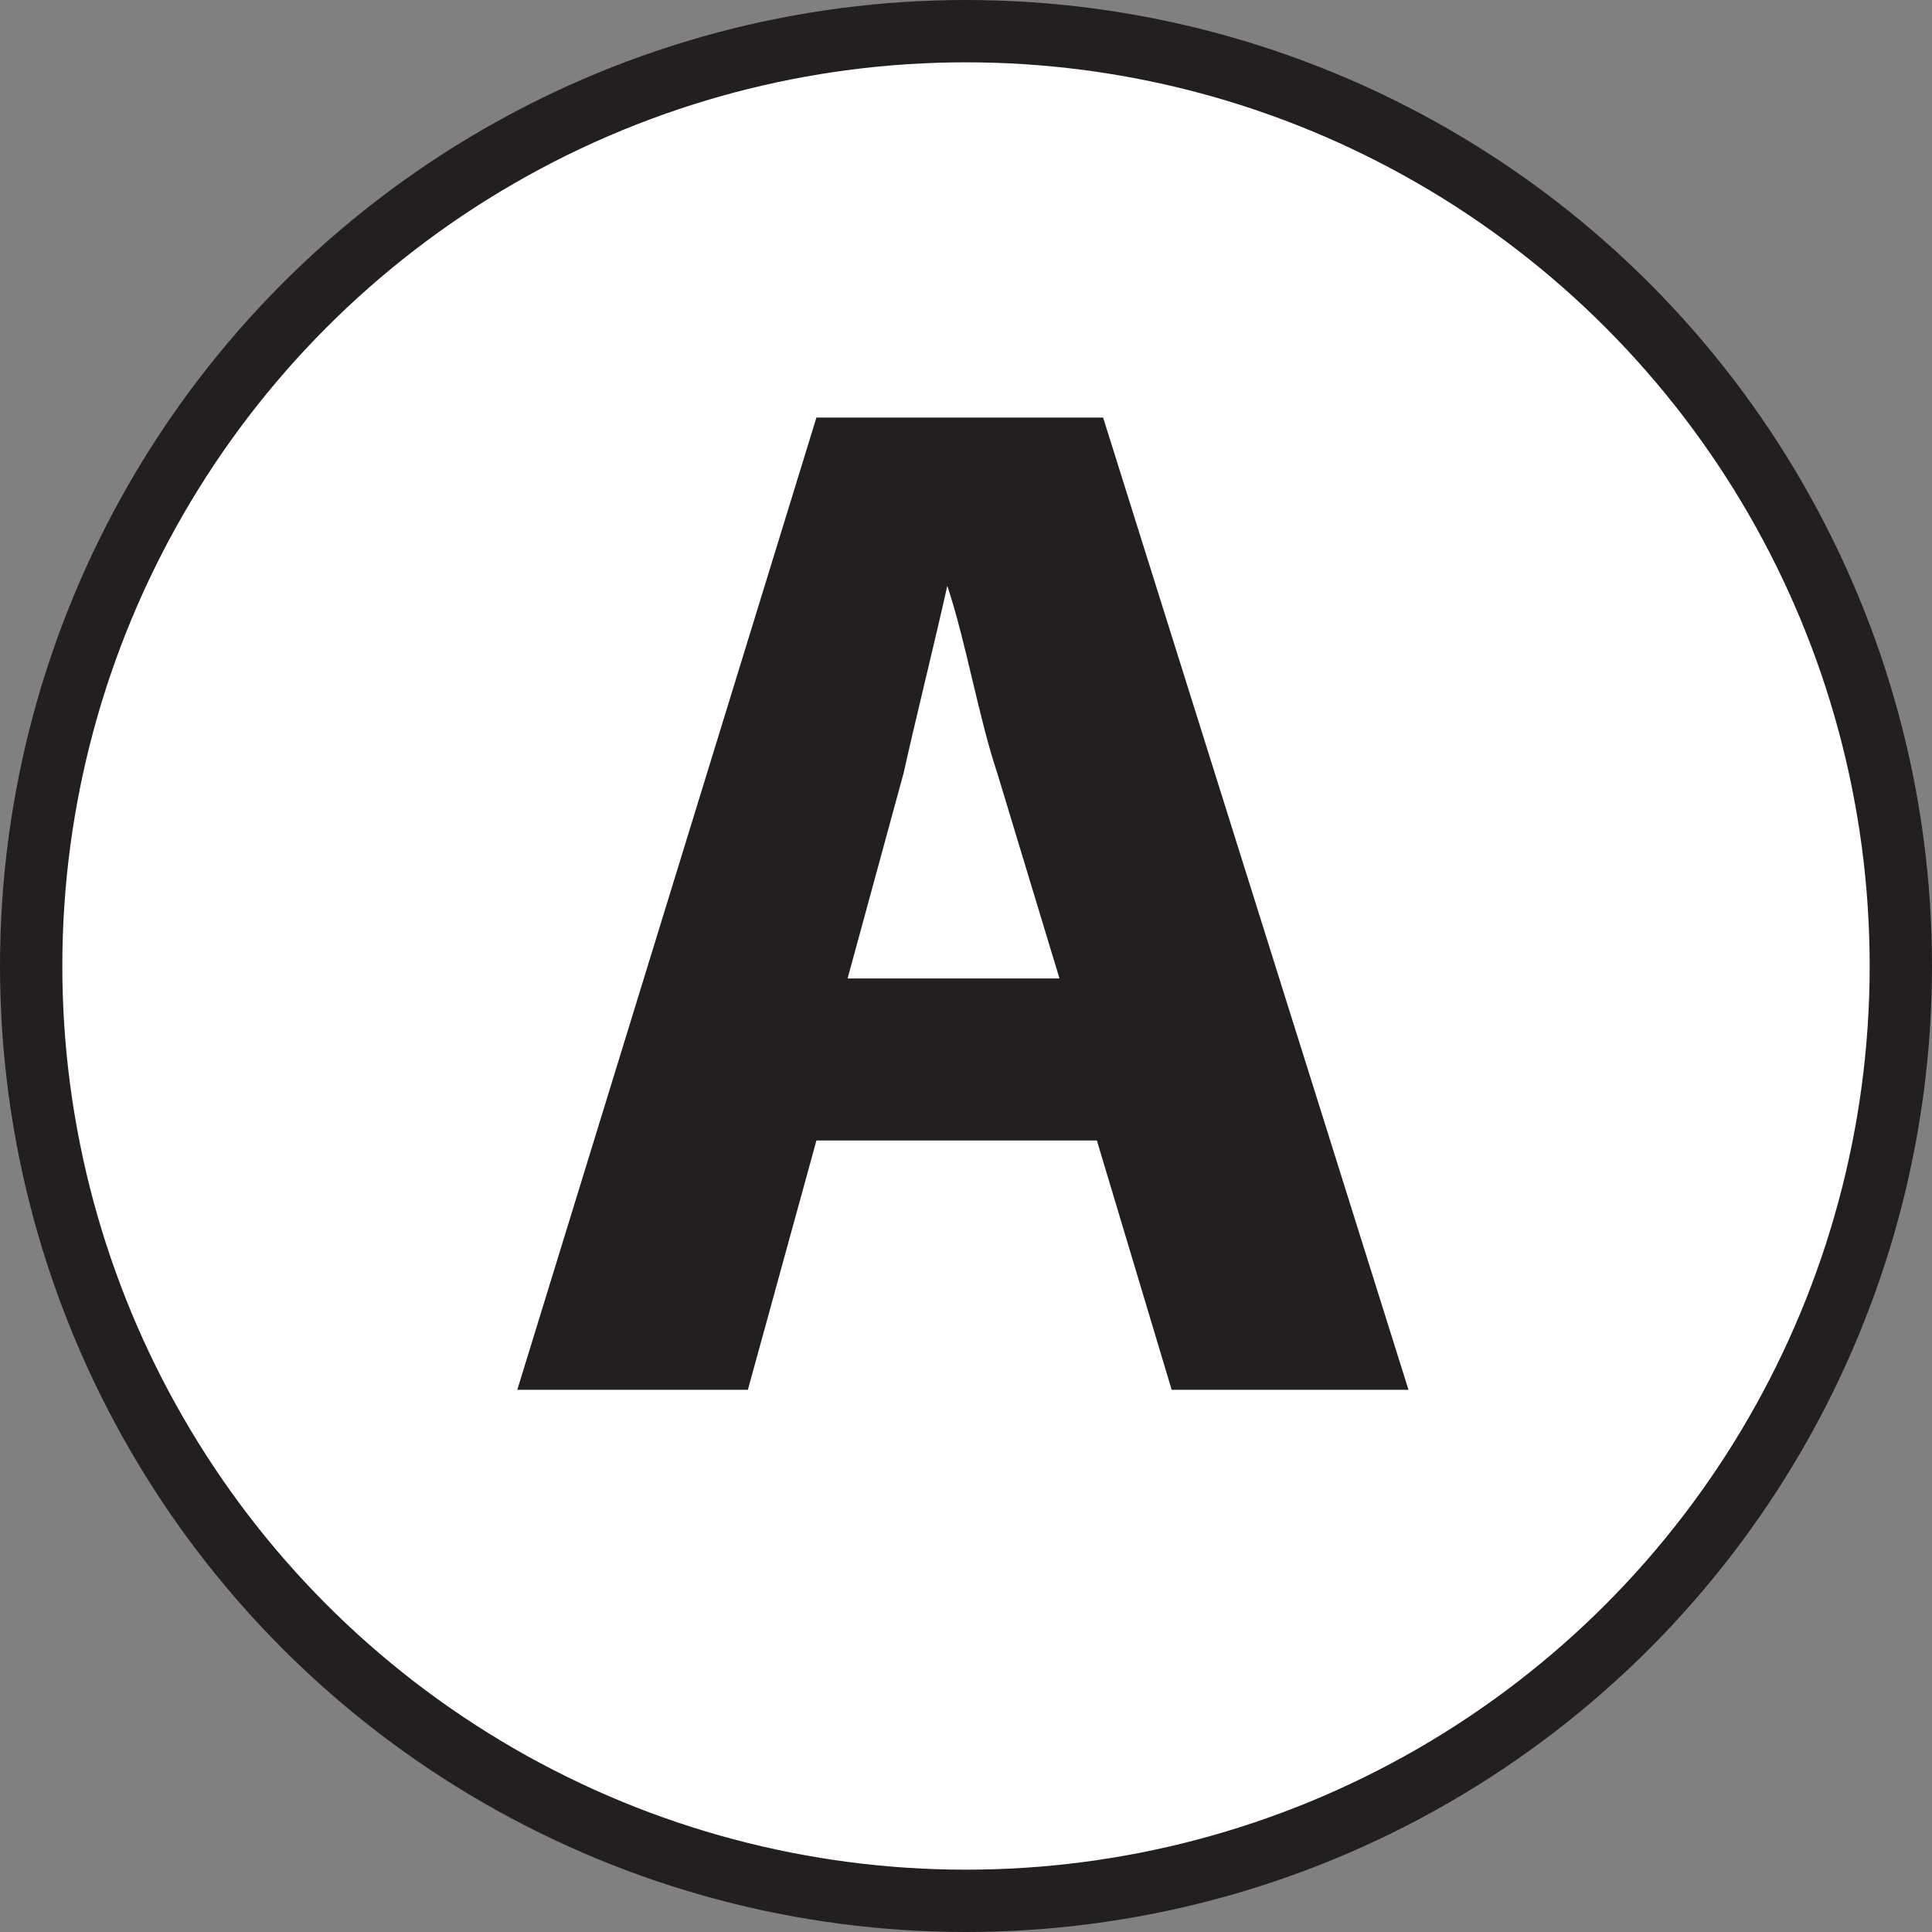
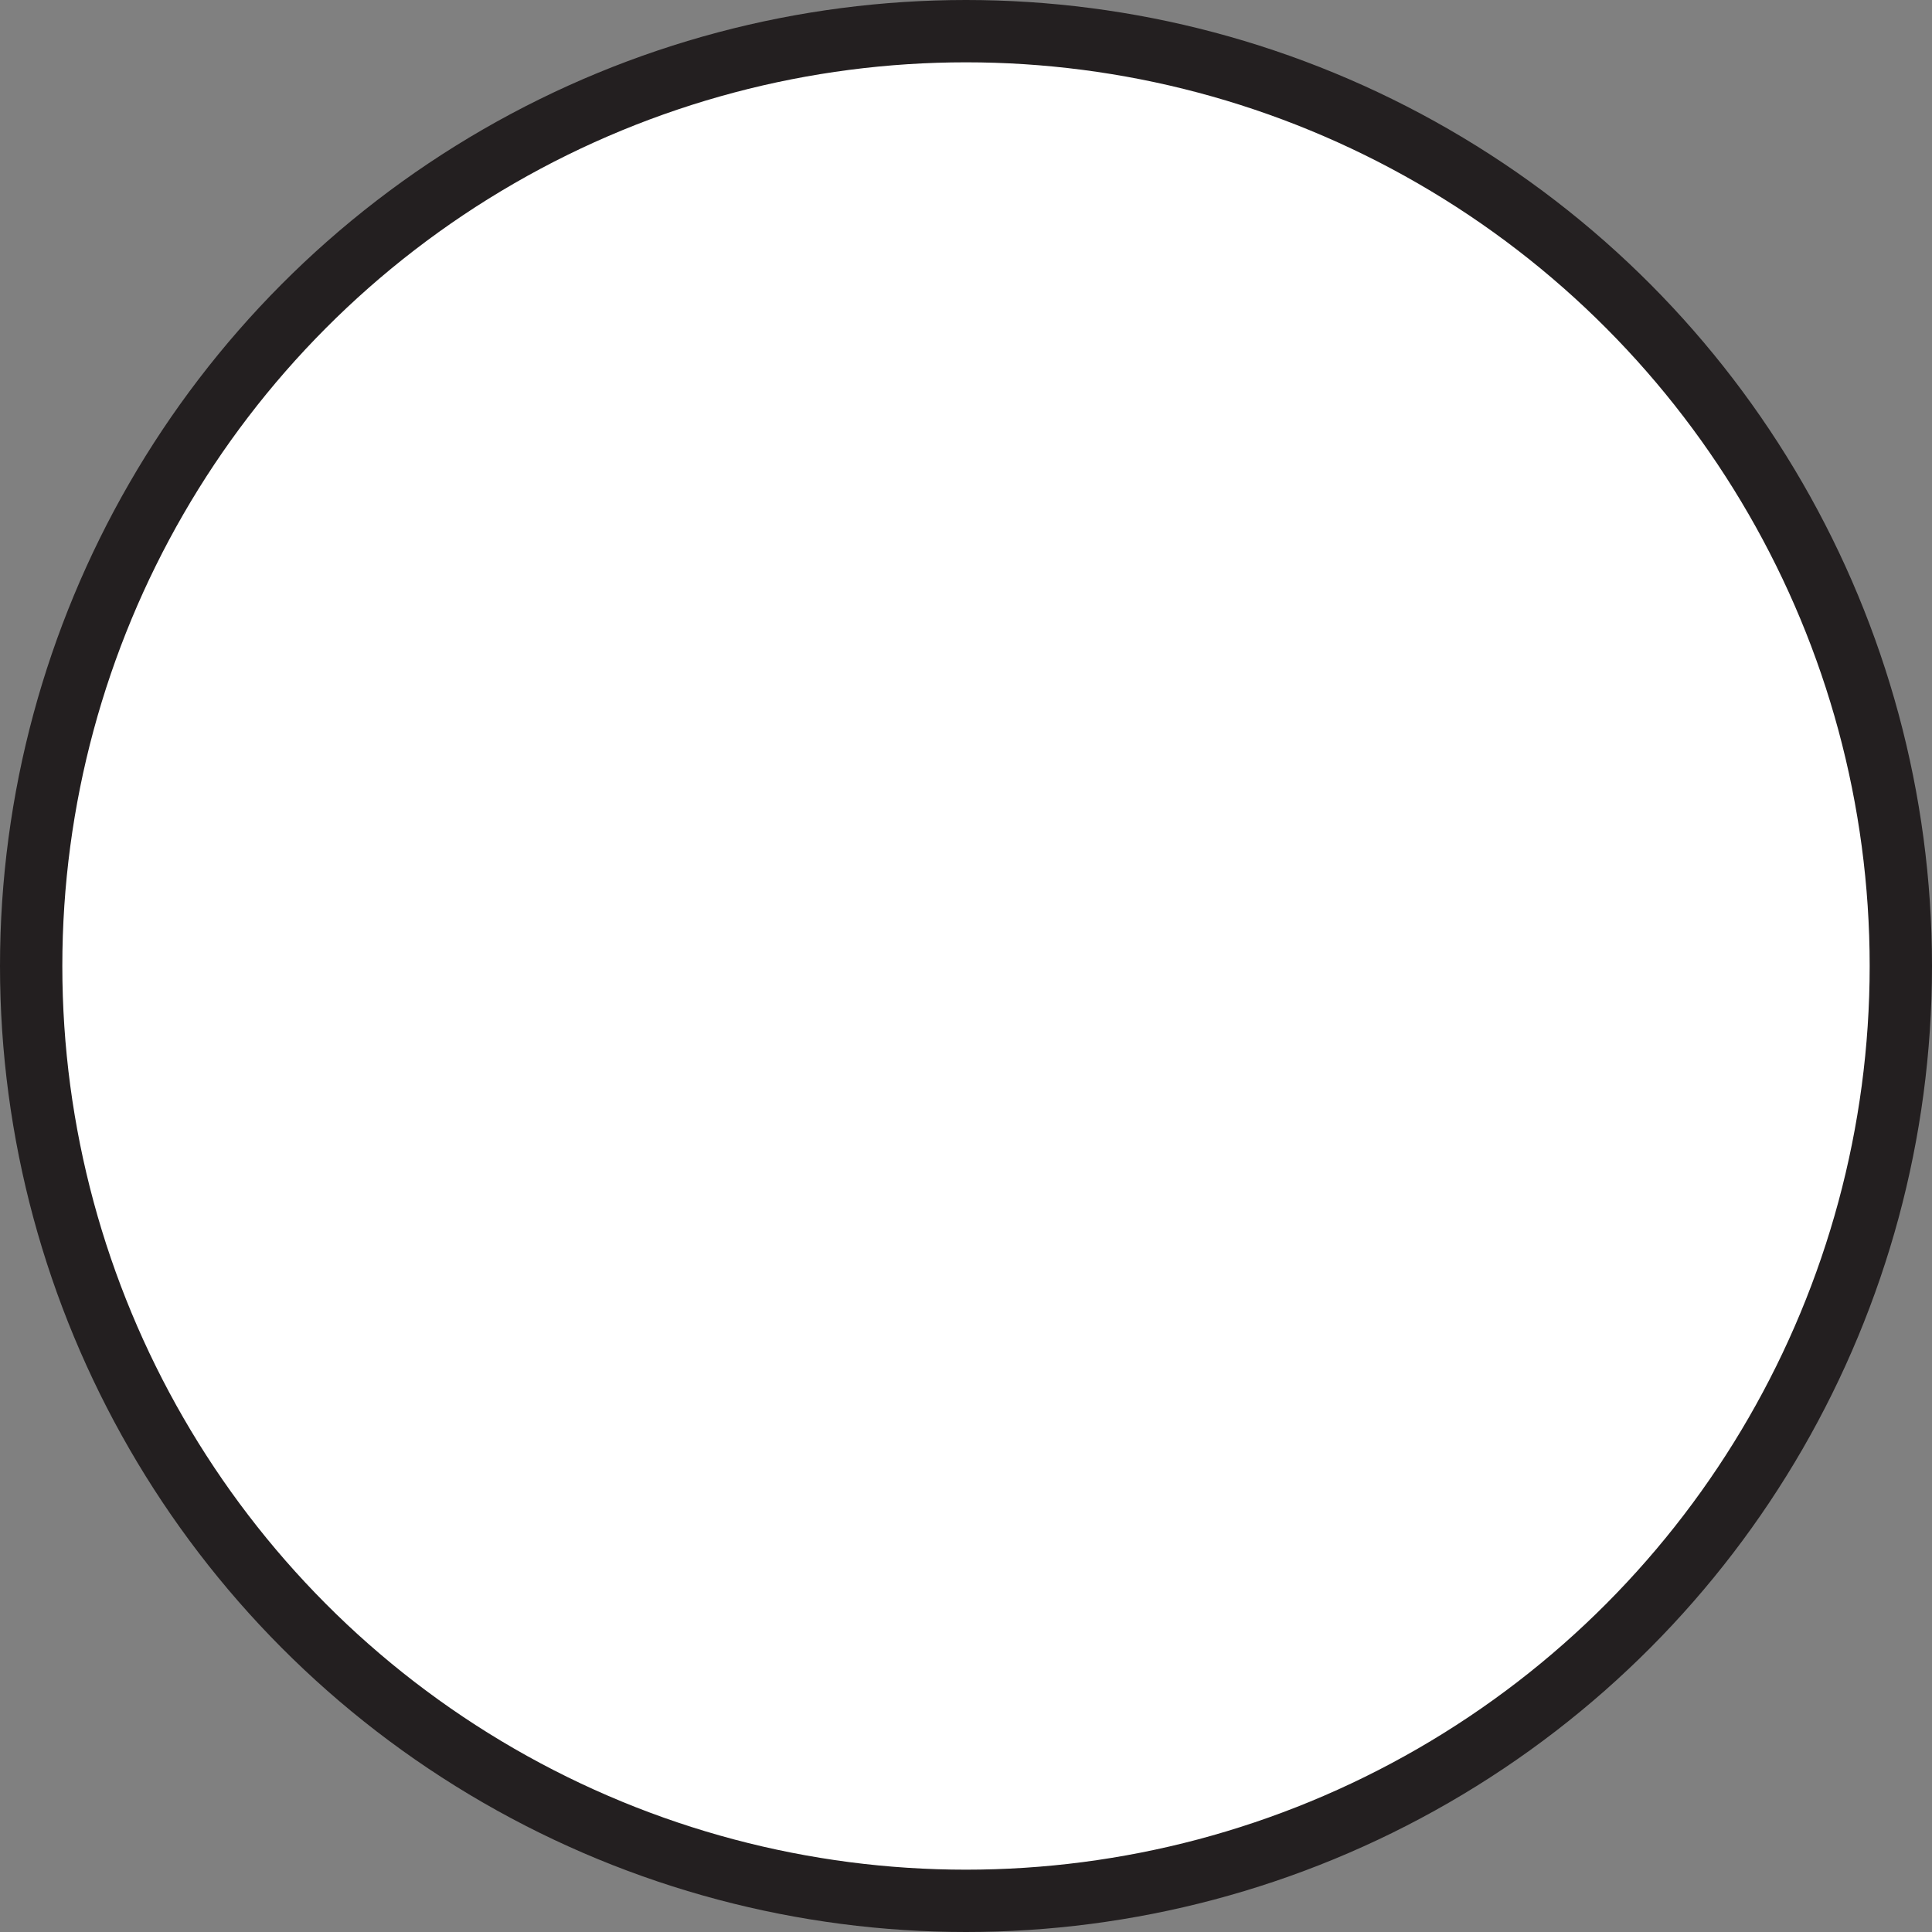
<svg xmlns="http://www.w3.org/2000/svg" version="1.1" id="Layer_1" x="0px" y="0px" viewBox="0 0 31 31" style="enable-background:new 0 0 31 31;" xml:space="preserve">
  <rect x="0" y="0" width="31" height="31" fill="#808080" stroke="none" />
  <style type="text/css">
	.st0{fill:#FFFFFF;stroke:#231F20;stroke-miterlimit:10;}
	.st1{fill:#231F20;}
</style>
  <circle class="st0" cx="15.5" cy="15.5" r="15" />
-   <path class="st1" d="M13.1,18.3l-1.1,4H8.3l4.8-15.6h4.6l4.9,15.6h-3.8l-1.2-4H13.1z M17,15.7l-1-3.3c-0.3-0.9-0.5-2.1-0.8-3h0  c-0.2,0.9-0.5,2.1-0.7,3l-0.9,3.3H17z" />
</svg>